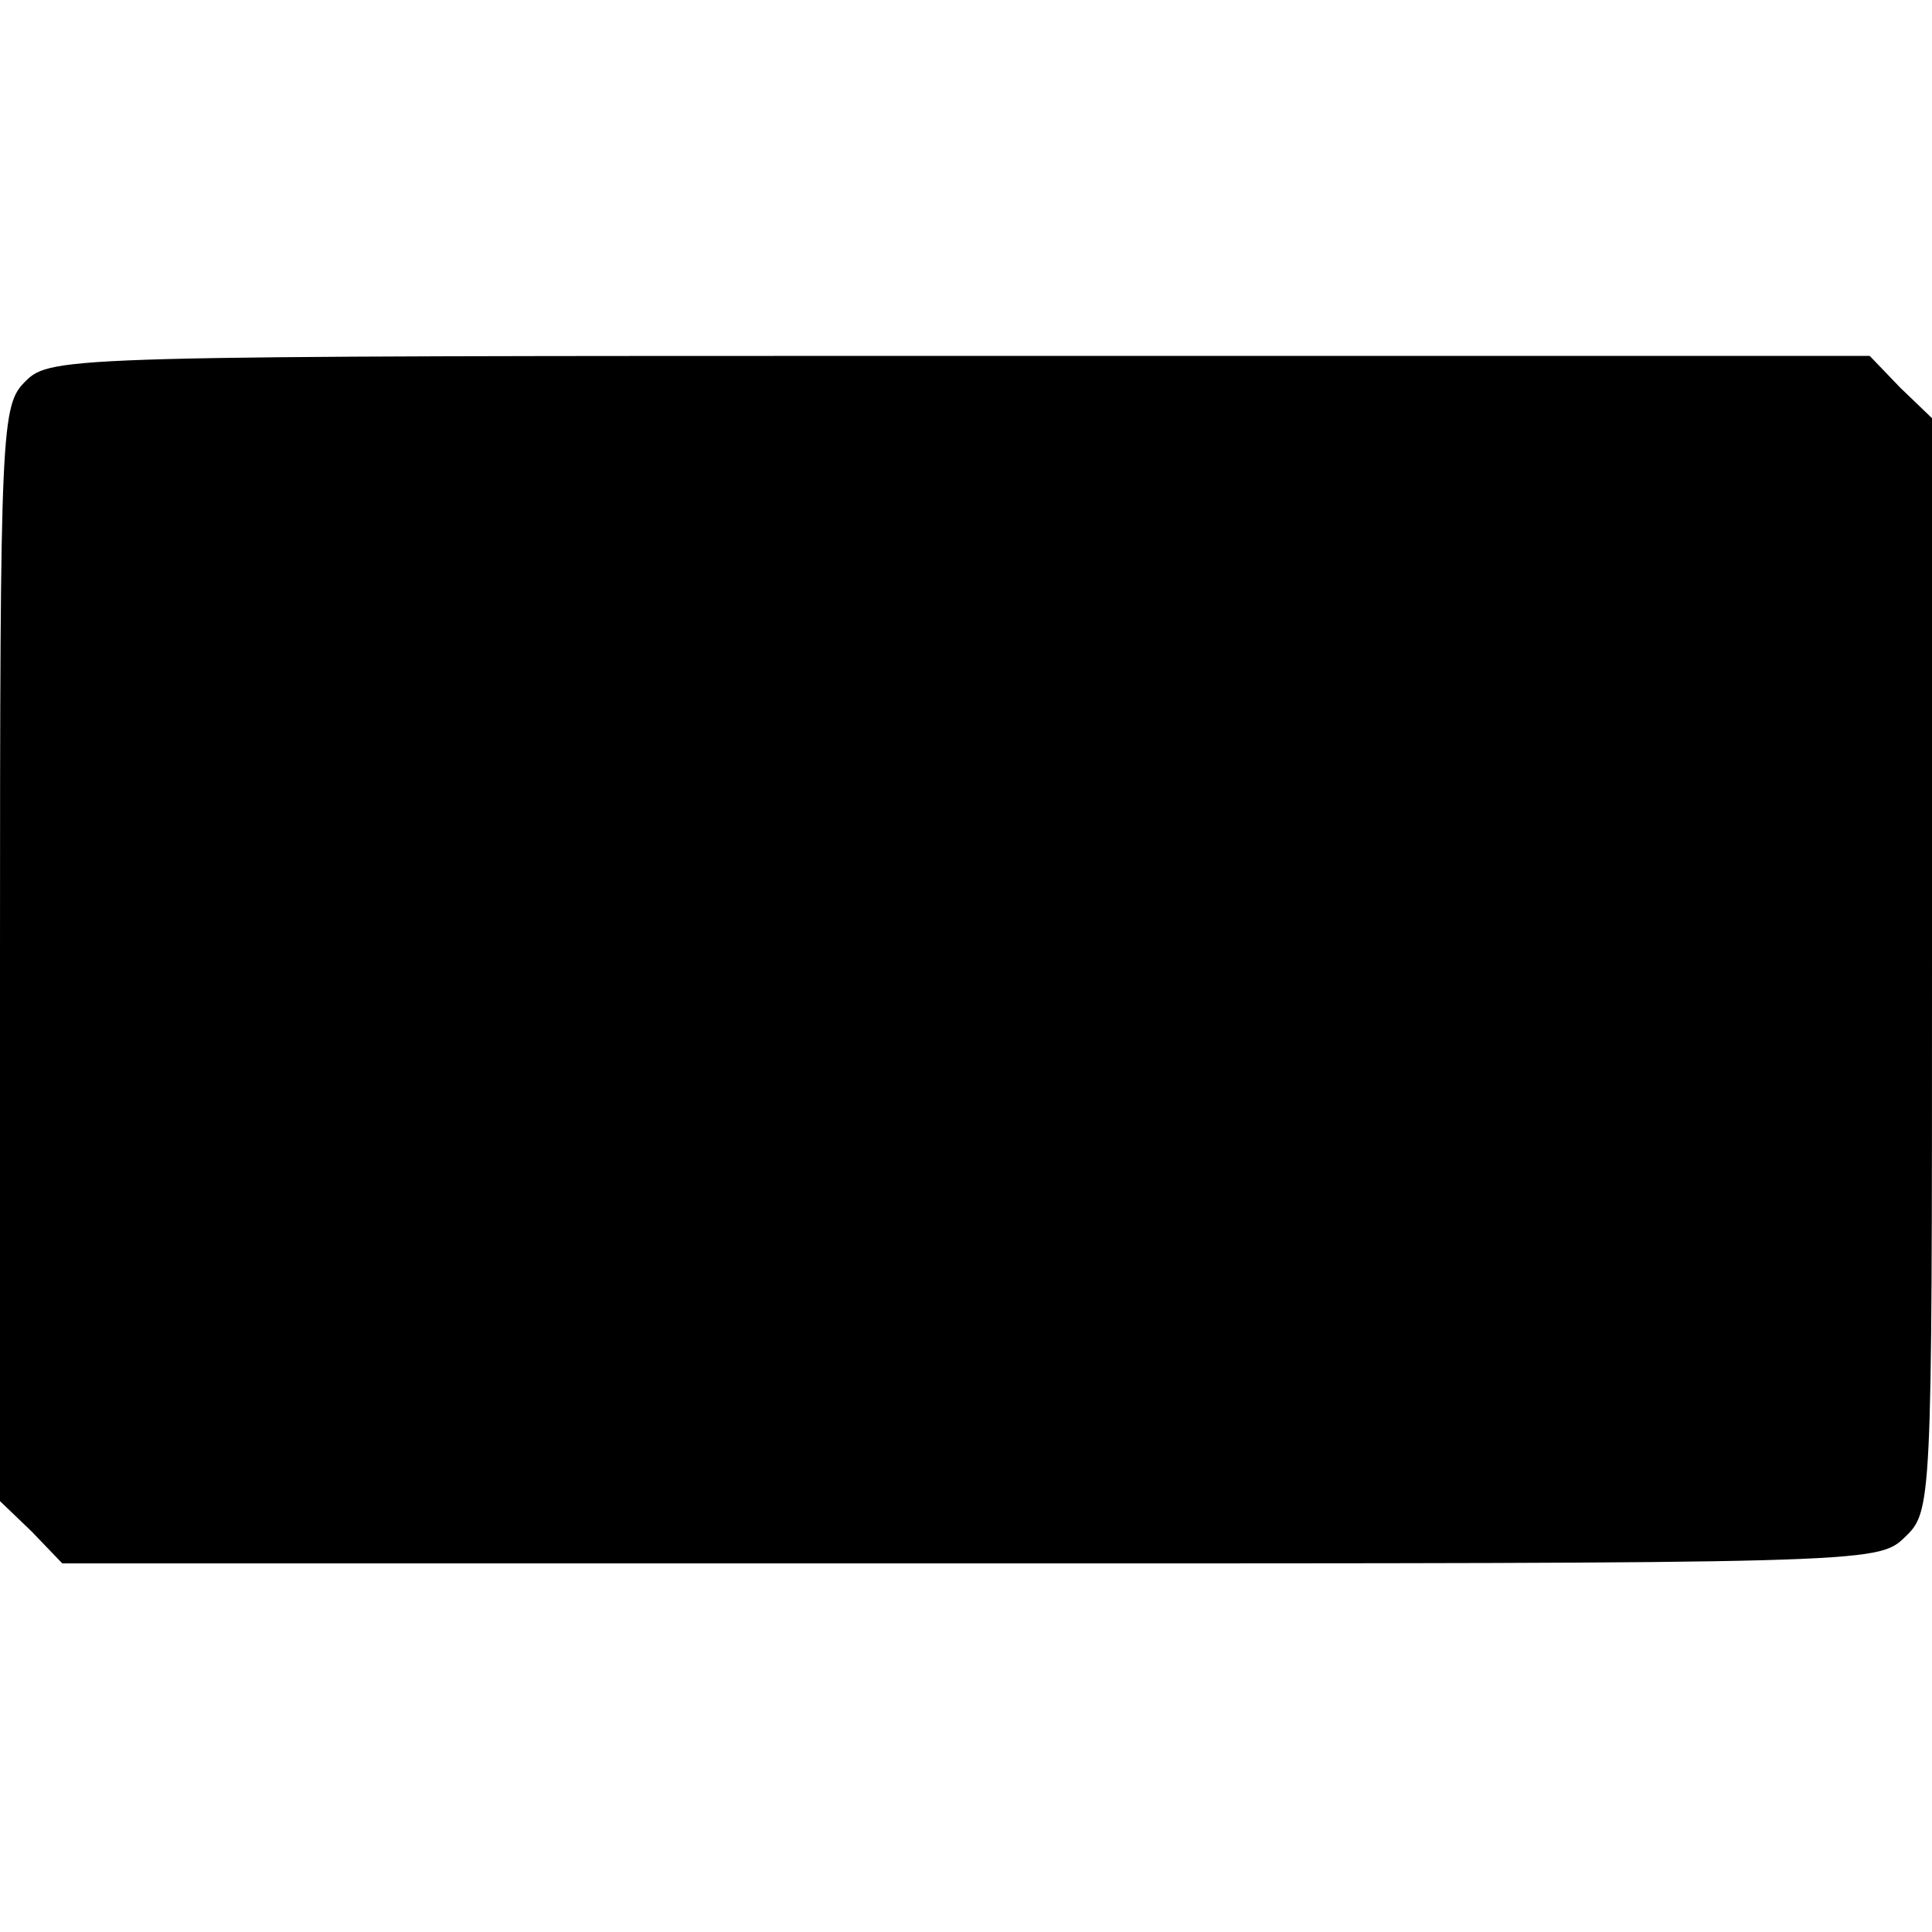
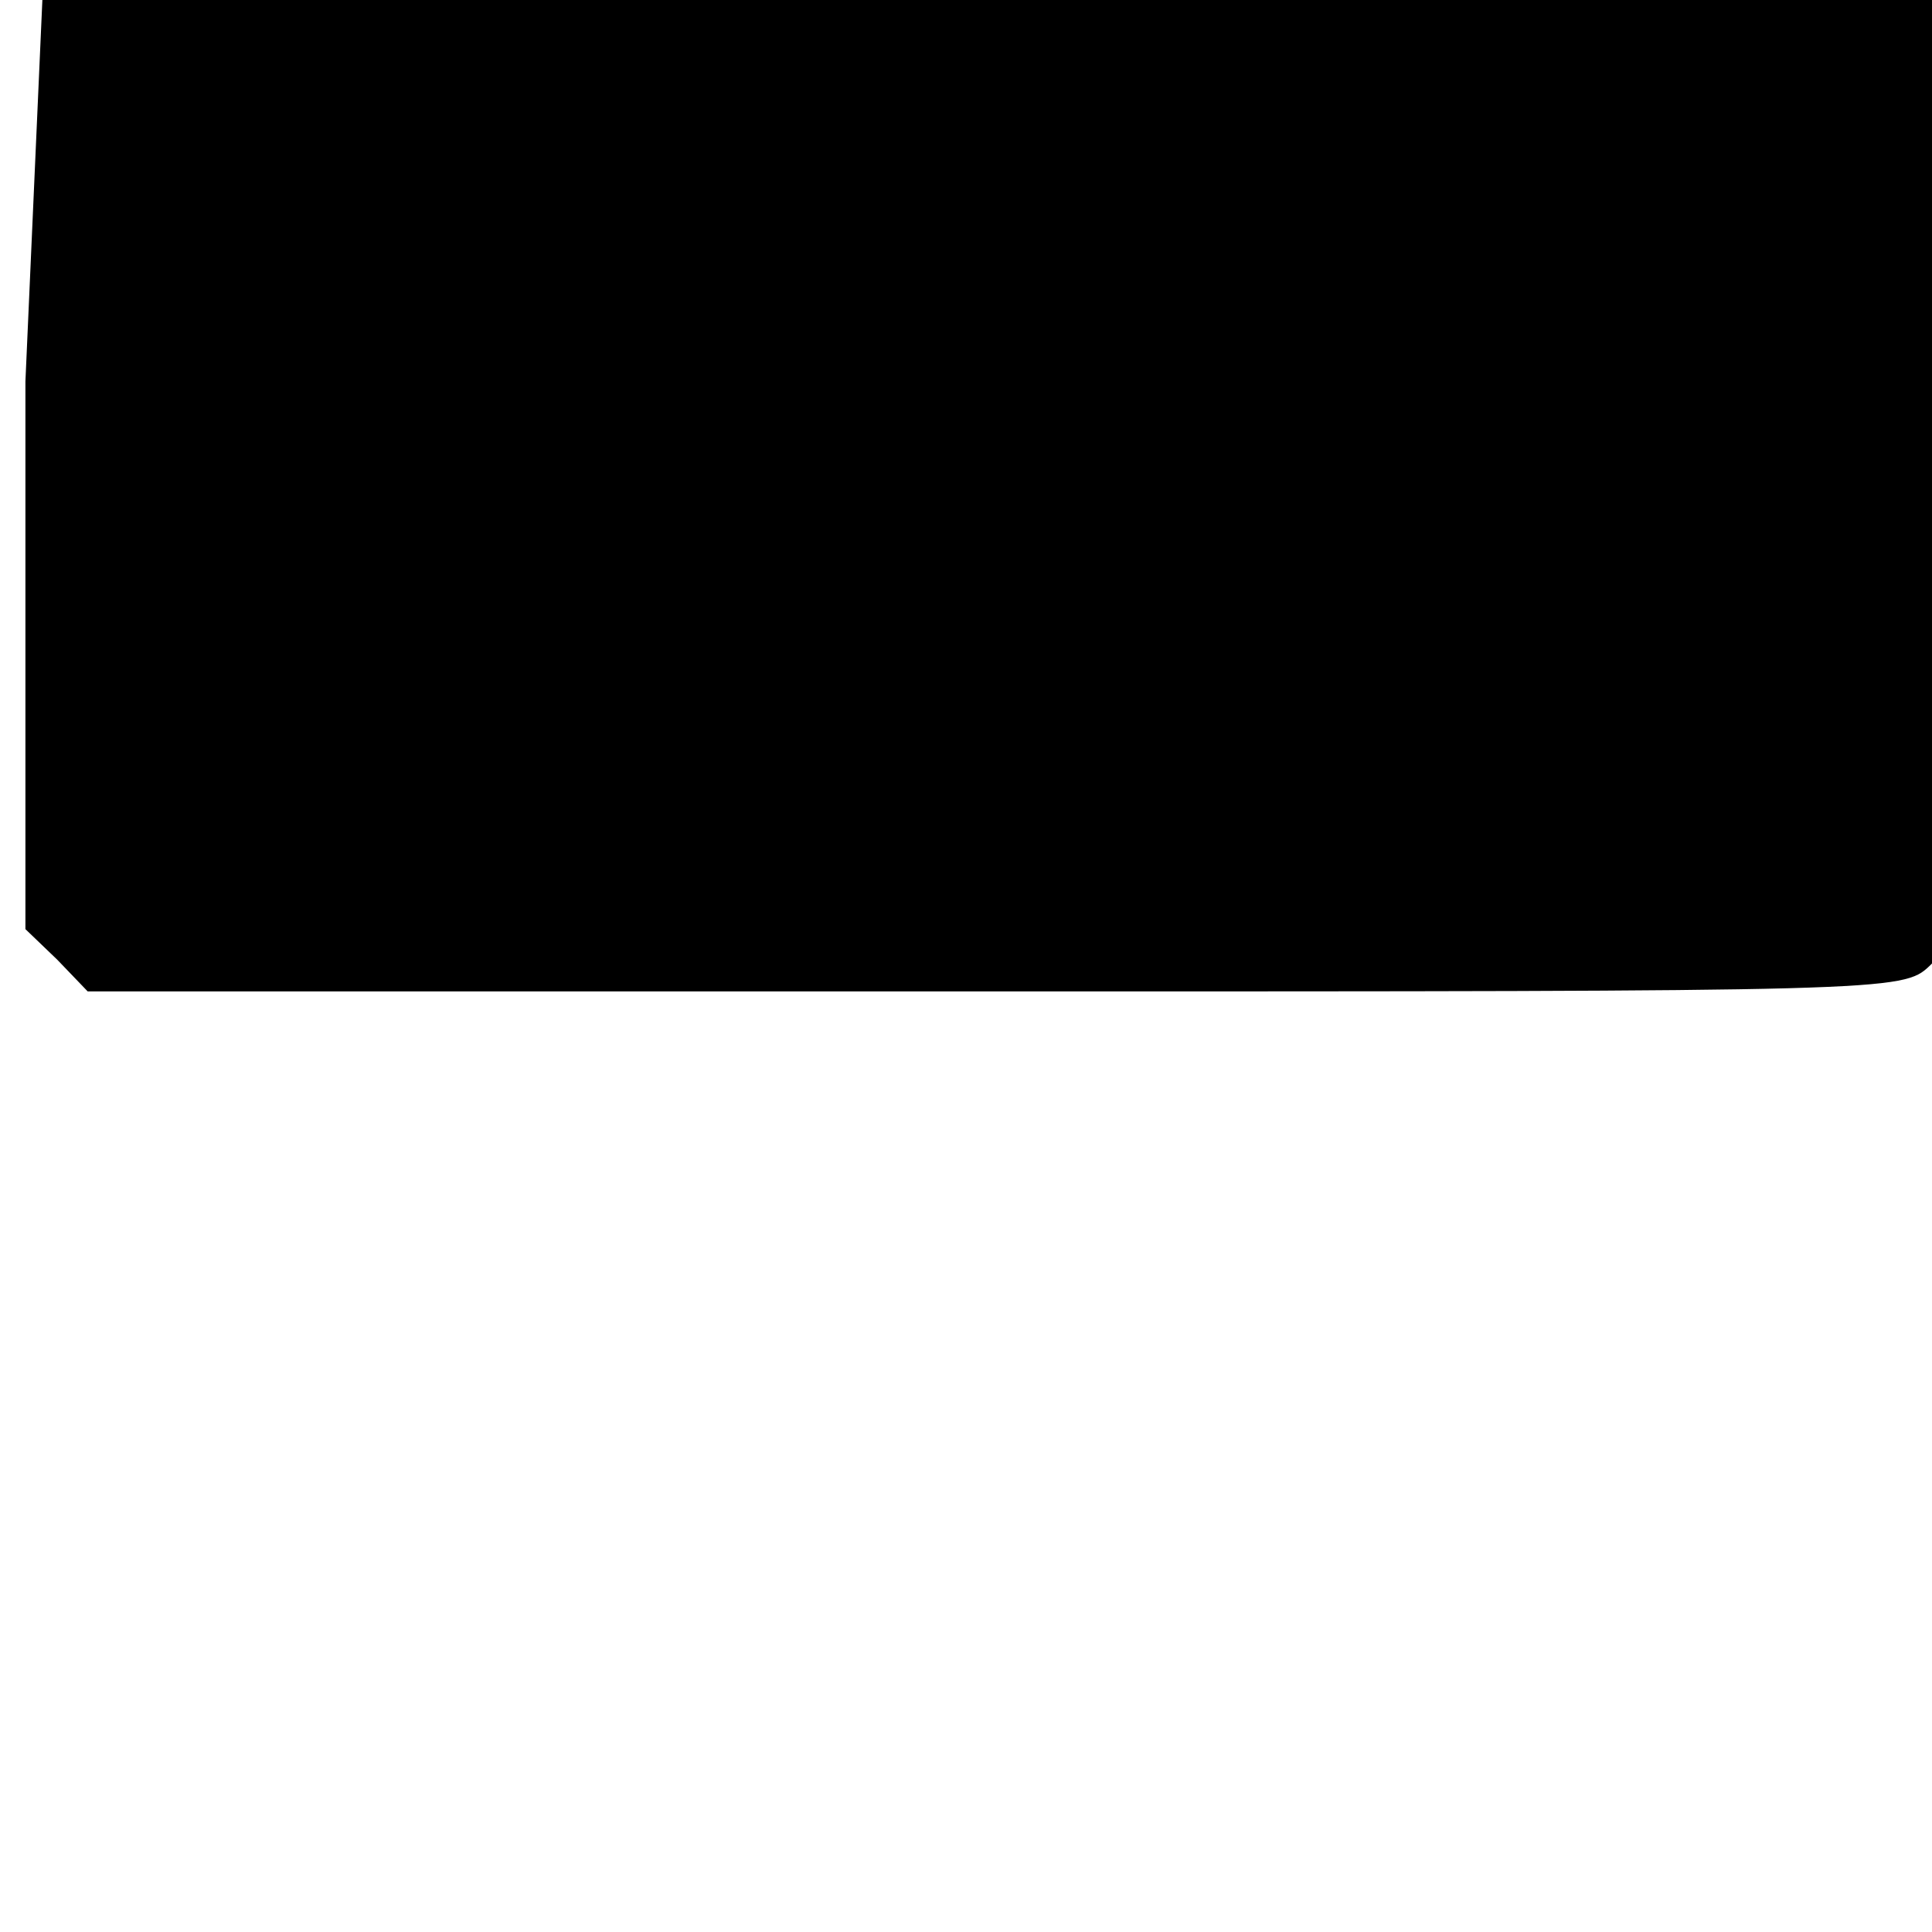
<svg xmlns="http://www.w3.org/2000/svg" version="1.0" width="152pt" height="152pt" viewBox="0 0 152 152" preserveAspectRatio="xMidYMid meet">
  <g transform="translate(0,152) scale(0.1,-0.1)" fill="#000000" stroke="none">
-     <path d="M20 1220 c-19 -19 -20 -33 -20 -450 l0 -431 25 -24 24 -25 714 0 c704 0 714 0 735 20 22 21 22 21 22 451 l0 430 -25 24 -24 25 -716 0 c-702 0 -715 0 -735 -20z" />
+     <path d="M20 1220 l0 -431 25 -24 24 -25 714 0 c704 0 714 0 735 20 22 21 22 21 22 451 l0 430 -25 24 -24 25 -716 0 c-702 0 -715 0 -735 -20z" />
  </g>
</svg>